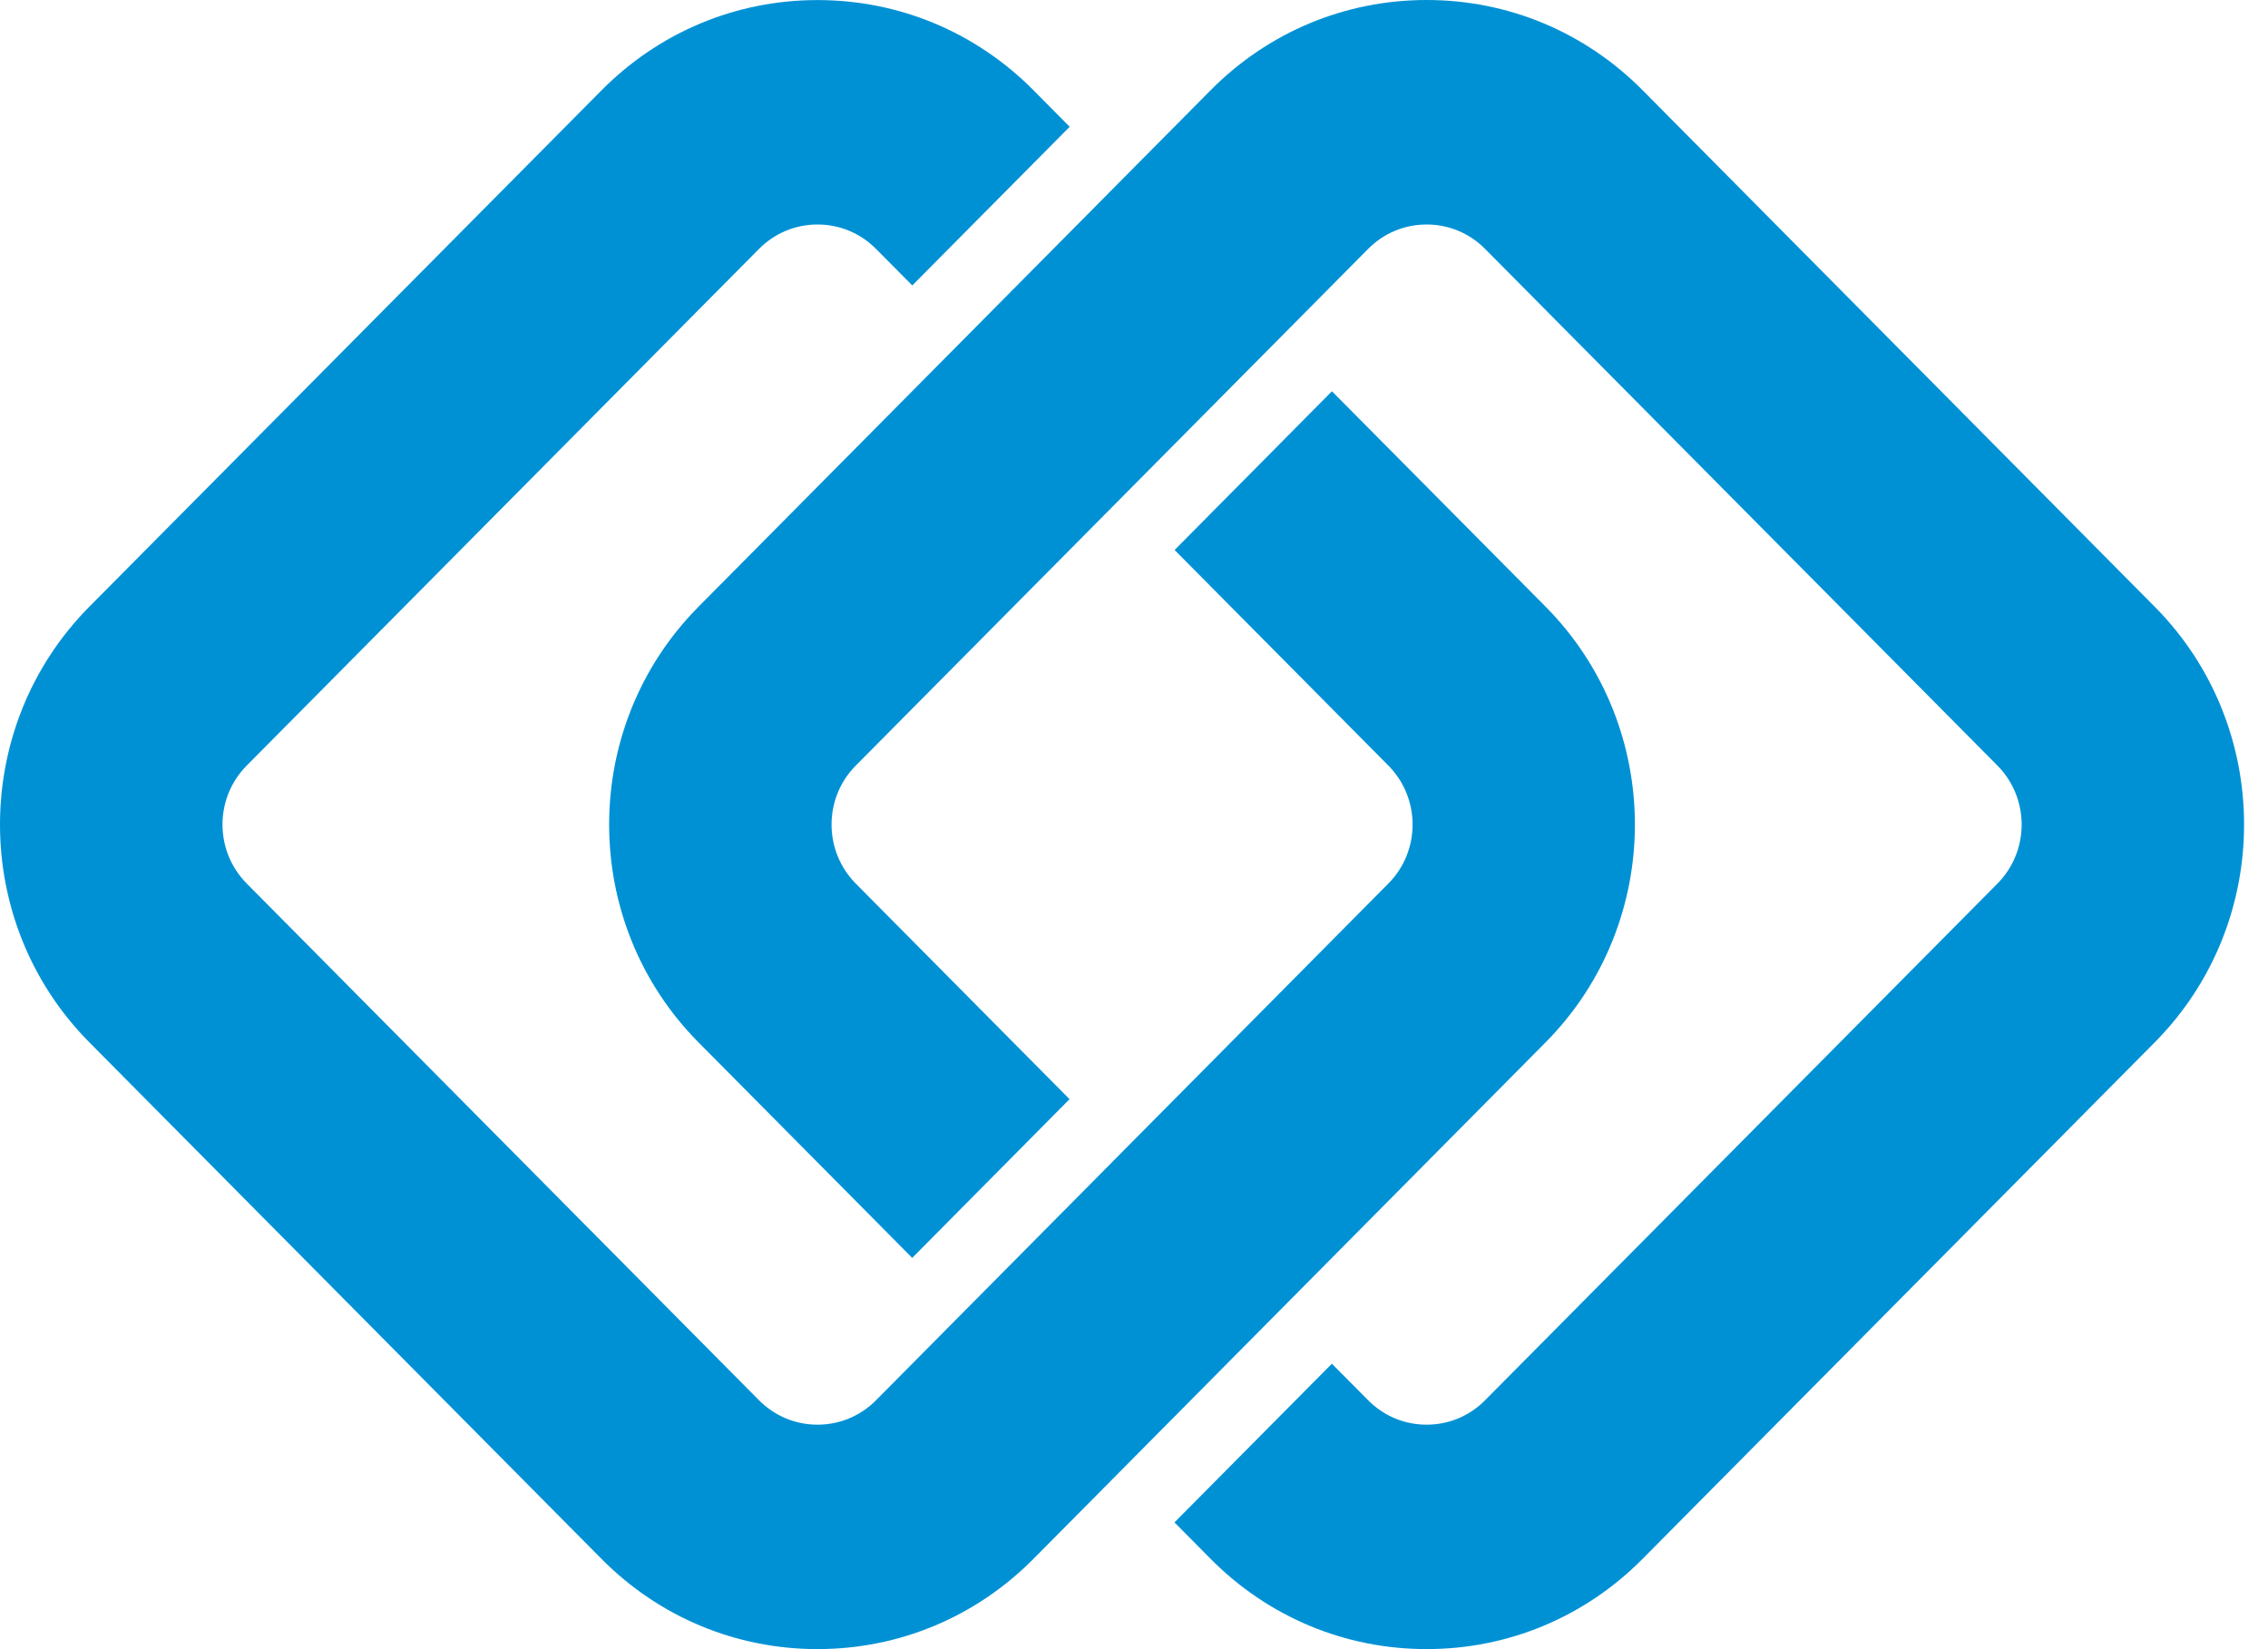
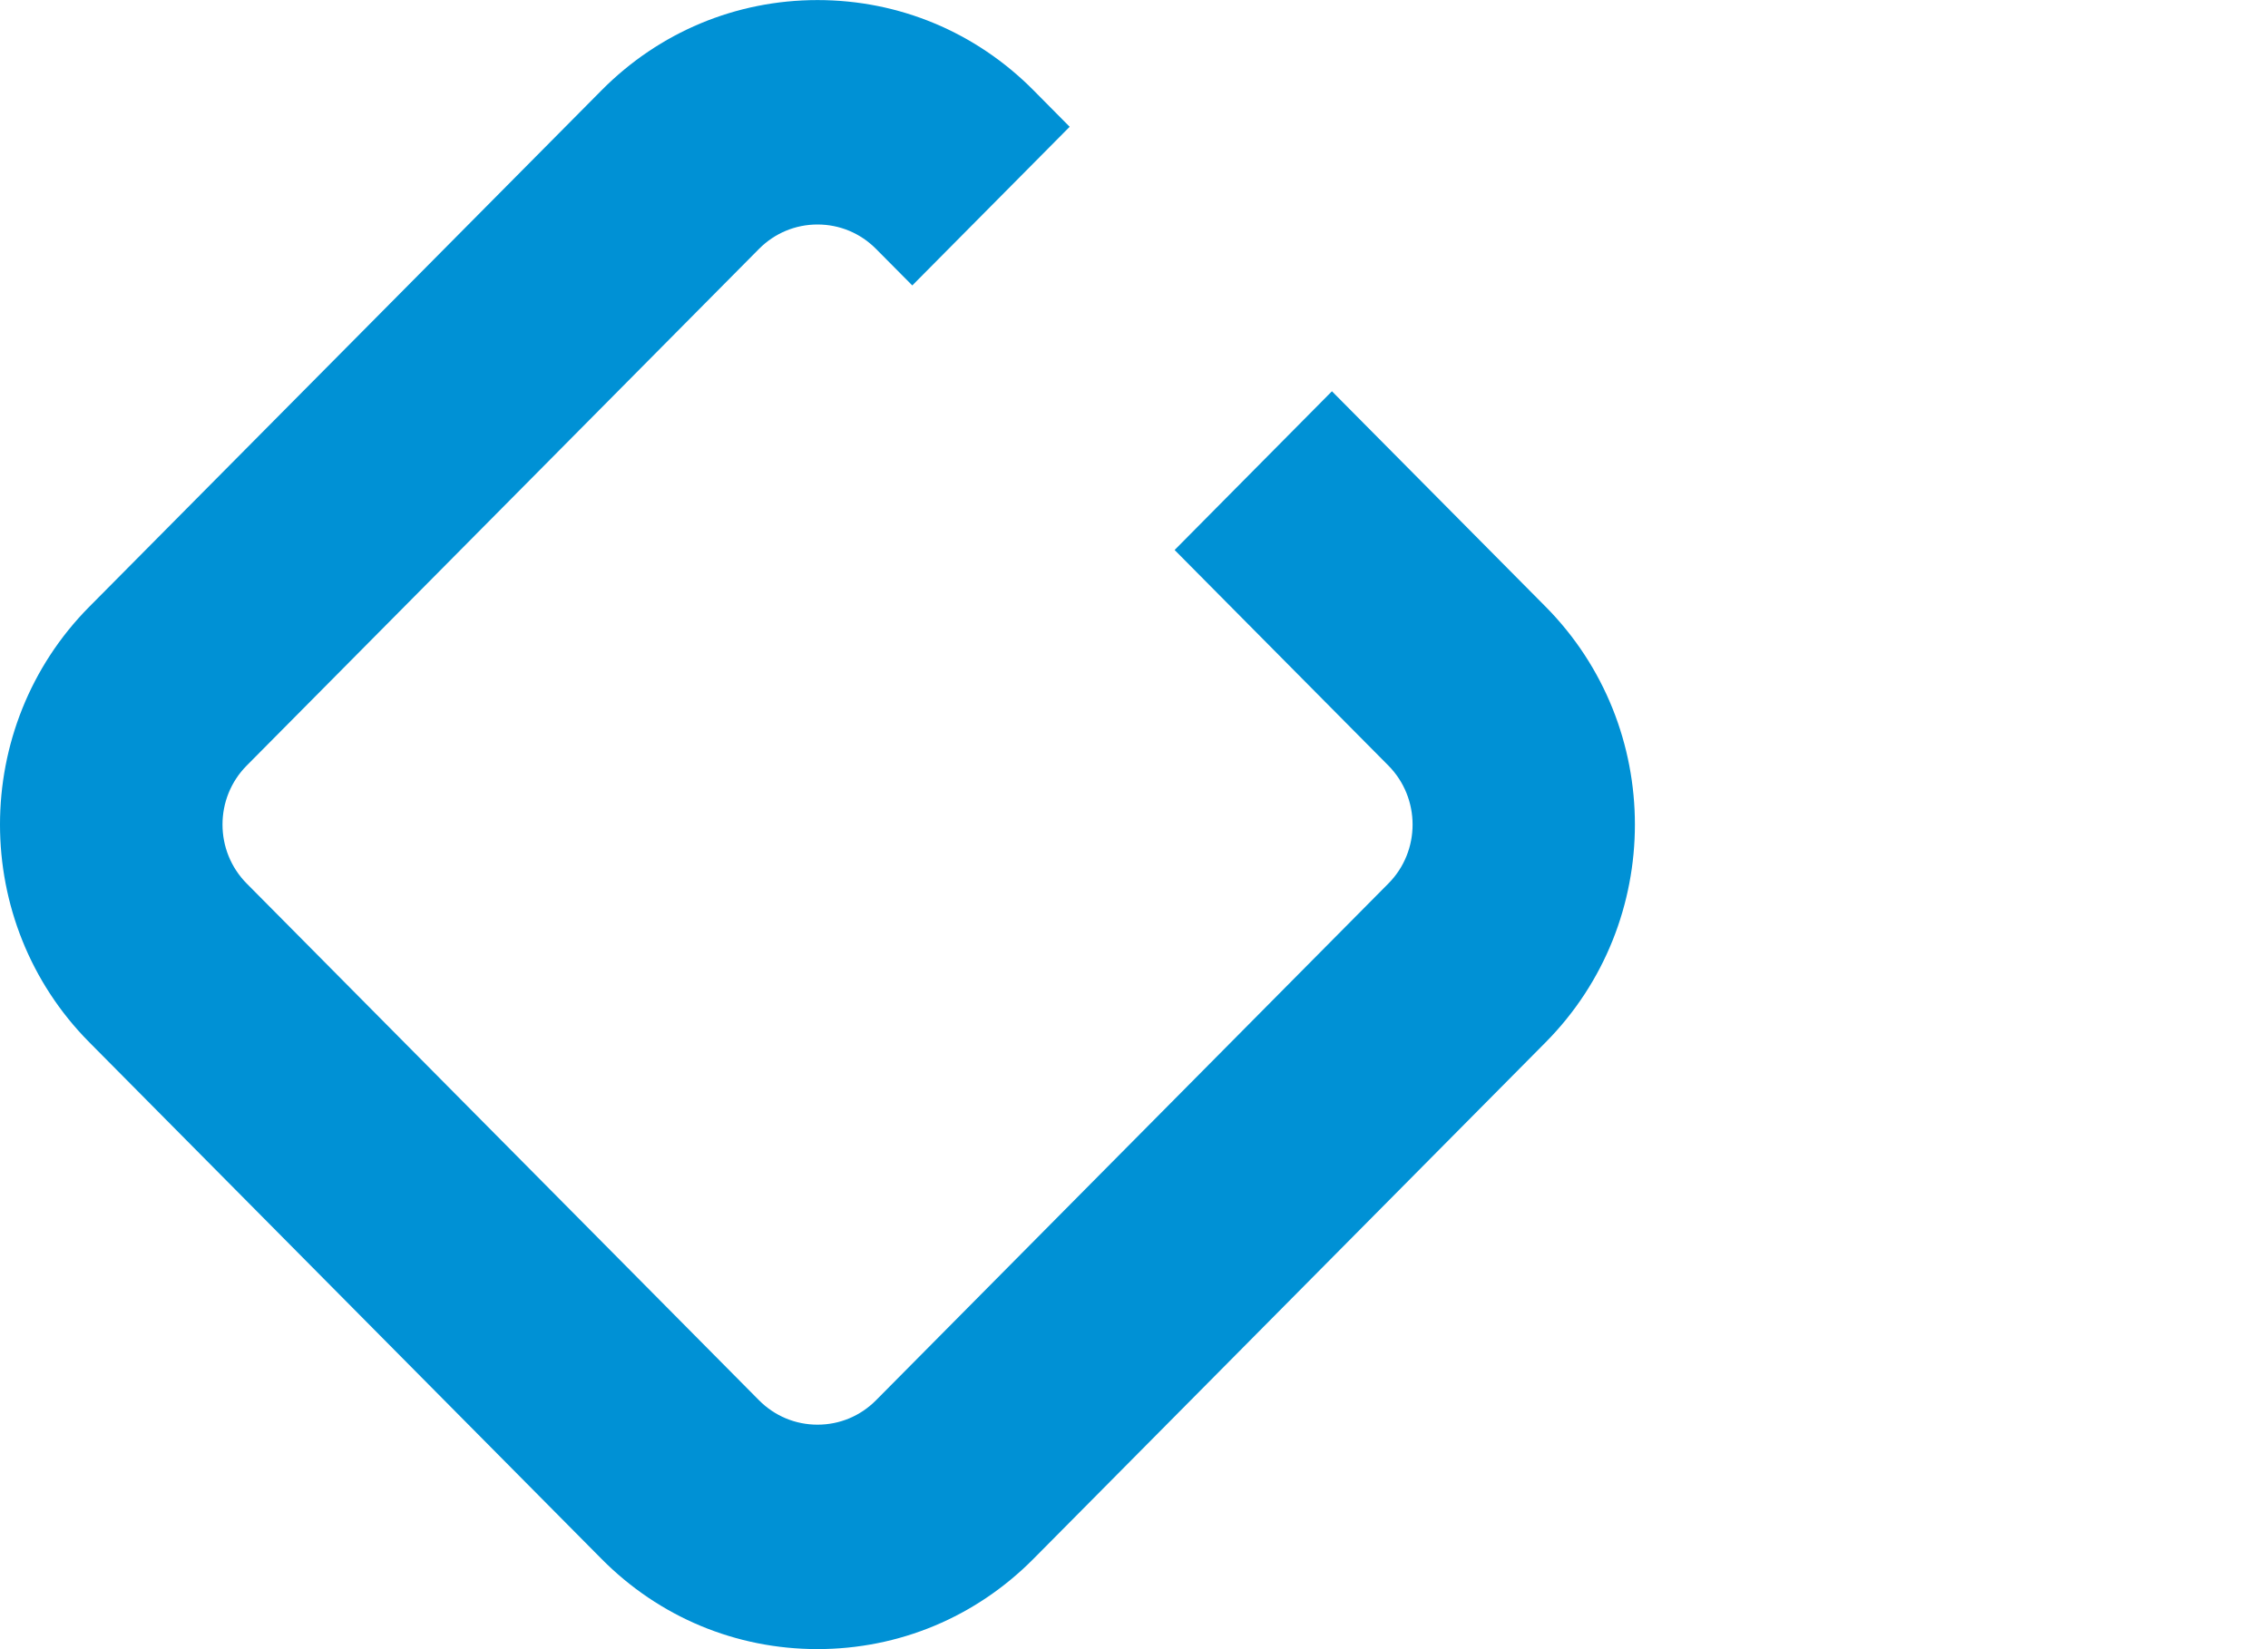
<svg xmlns="http://www.w3.org/2000/svg" width="33" height="24" viewBox="0 0 33 24" fill="none">
  <path d="M19.38 5.694L17.091 8.004L20.201 11.141C20.671 11.615 20.671 12.386 20.201 12.858L12.747 20.377C12.519 20.607 12.217 20.733 11.895 20.733C11.574 20.733 11.271 20.607 11.043 20.377L3.59 12.858C3.12 12.385 3.12 11.614 3.59 11.141L11.043 3.623C11.271 3.393 11.574 3.267 11.895 3.267C12.217 3.267 12.519 3.393 12.747 3.623L13.274 4.154L15.564 1.845L15.037 1.313C14.198 0.467 13.082 0.001 11.895 0.001C10.709 0.001 9.593 0.467 8.754 1.313L1.299 8.83C-0.433 10.578 -0.433 13.421 1.299 15.168L8.753 22.687C9.591 23.533 10.708 23.999 11.894 23.999C13.081 23.999 14.197 23.533 15.036 22.687L22.49 15.168C24.221 13.421 24.221 10.578 22.49 8.83L19.379 5.693L19.38 5.694Z" fill="#0091D5" />
-   <path d="M31.353 8.831L23.899 1.312C23.06 0.466 21.944 0 20.758 0C19.571 0 18.455 0.466 17.616 1.312L10.162 8.831C8.43 10.578 8.43 13.421 10.162 15.168L13.273 18.306L15.562 15.996L12.452 12.859C11.982 12.385 11.982 11.614 12.452 11.141L19.906 3.623C20.134 3.393 20.436 3.267 20.758 3.267C21.079 3.267 21.382 3.393 21.609 3.623L29.063 11.141C29.533 11.615 29.533 12.386 29.063 12.859L21.609 20.377C21.382 20.607 21.079 20.733 20.758 20.733C20.436 20.733 20.134 20.607 19.906 20.377L19.379 19.846L17.089 22.155L17.616 22.687C18.455 23.533 19.571 23.999 20.758 23.999C21.944 23.999 23.06 23.533 23.899 22.687L31.353 15.168C33.085 13.421 33.085 10.578 31.353 8.831Z" fill="#0091D5" />
</svg>